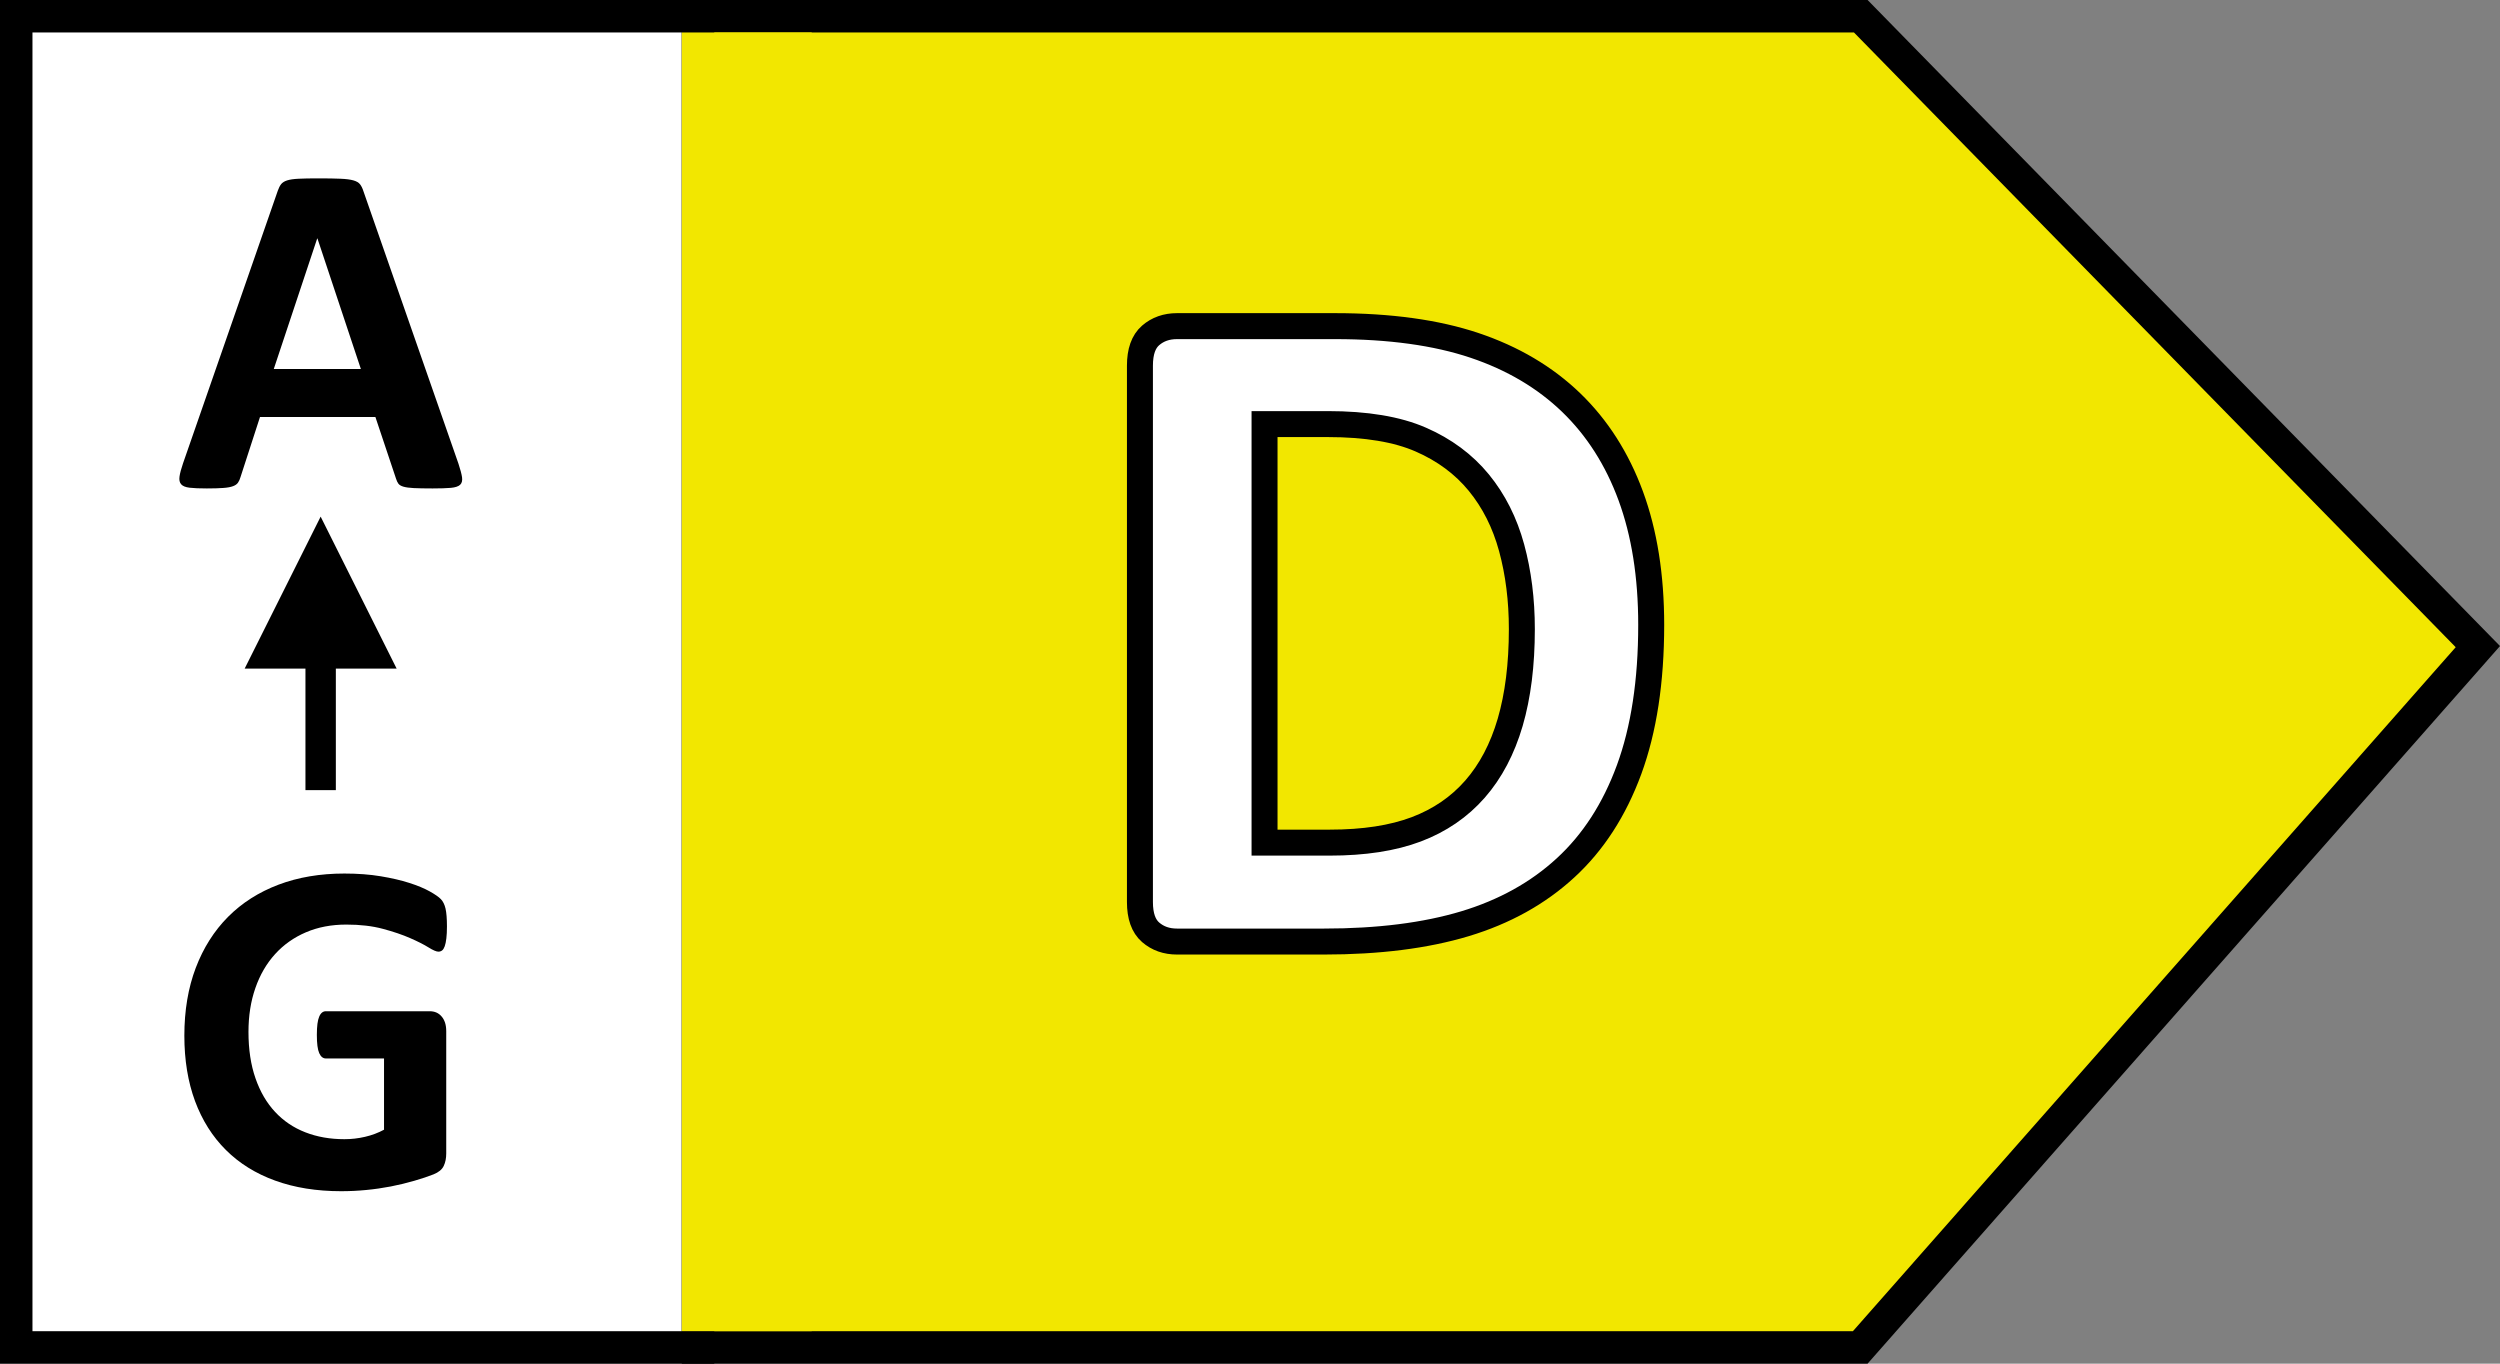
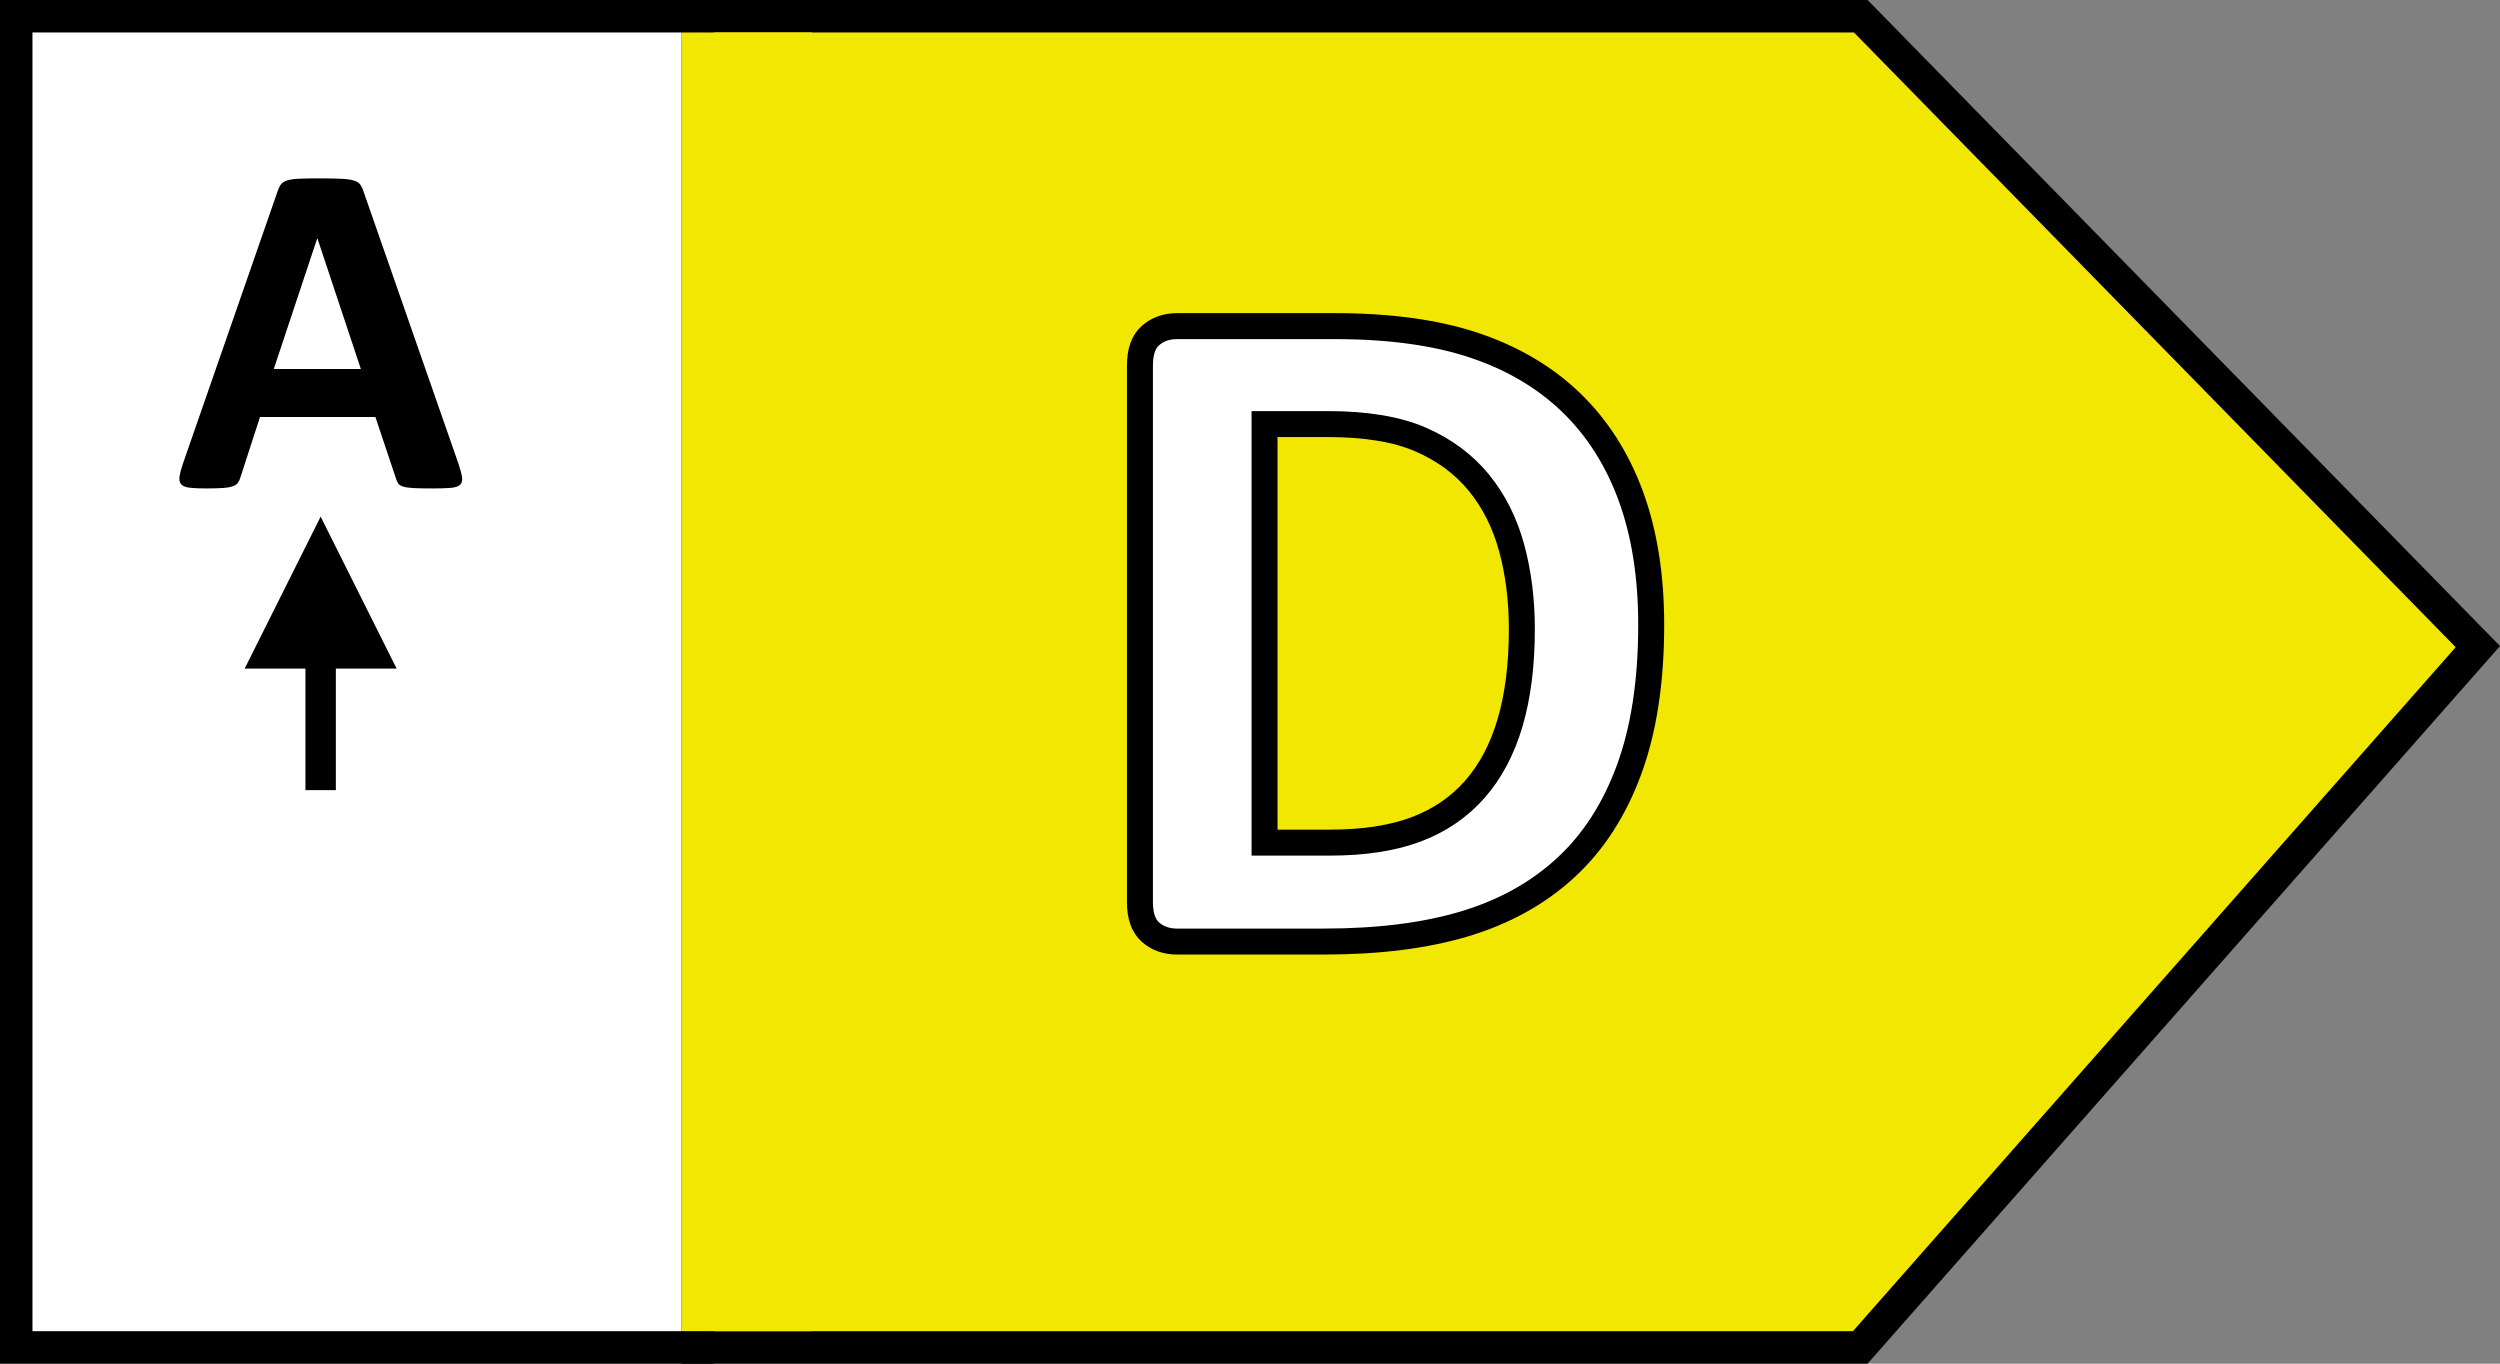
<svg xmlns="http://www.w3.org/2000/svg" width="77px" height="42px" viewBox="0 0 77 42" version="1.1">
  <rect x="0" y="0" width="77" height="42" fill="#808080" stroke="none" />
  <title>Group 19</title>
  <g id="Page-1" stroke="none" stroke-width="1" fill="none" fill-rule="evenodd">
    <g id="Group-19">
      <rect id="Rectangle-Copy-18" stroke="#000000" fill="#FFFFFF" x="0.5" y="0.5" width="21" height="41" />
-       <path d="M10.505,36.689 C10.763,36.689 11.02,36.677 11.276,36.652 C11.532,36.628 11.786,36.591 12.037,36.543 C12.288,36.494 12.53,36.435 12.764,36.367 C12.998,36.299 13.194,36.233 13.353,36.17 C13.511,36.106 13.616,36.02 13.667,35.91 C13.719,35.8 13.744,35.672 13.744,35.526 L13.744,35.526 L13.744,31.76 C13.744,31.663 13.732,31.576 13.708,31.501 C13.683,31.425 13.648,31.36 13.601,31.307 C13.555,31.253 13.502,31.213 13.441,31.186 C13.38,31.159 13.31,31.146 13.232,31.146 L13.232,31.146 L10.037,31.146 C9.993,31.146 9.954,31.159 9.92,31.186 C9.886,31.213 9.856,31.254 9.832,31.311 C9.808,31.367 9.789,31.441 9.777,31.534 C9.765,31.626 9.759,31.741 9.759,31.877 C9.759,32.141 9.783,32.327 9.832,32.437 C9.881,32.546 9.949,32.601 10.037,32.601 L10.037,32.601 L11.828,32.601 L11.828,34.795 C11.648,34.892 11.453,34.966 11.243,35.014 C11.034,35.063 10.822,35.087 10.607,35.087 C10.168,35.087 9.767,35.017 9.404,34.875 C9.041,34.734 8.73,34.524 8.472,34.246 C8.213,33.969 8.012,33.624 7.869,33.212 C7.725,32.8 7.653,32.323 7.653,31.782 C7.653,31.29 7.723,30.84 7.865,30.433 C8.006,30.026 8.209,29.677 8.472,29.387 C8.735,29.097 9.052,28.873 9.422,28.715 C9.793,28.556 10.207,28.477 10.666,28.477 C11.095,28.477 11.471,28.521 11.795,28.609 C12.12,28.696 12.399,28.791 12.633,28.894 C12.867,28.996 13.054,29.091 13.196,29.179 C13.337,29.267 13.439,29.311 13.503,29.311 C13.547,29.311 13.584,29.298 13.616,29.274 C13.648,29.25 13.675,29.207 13.697,29.146 C13.719,29.085 13.736,29.003 13.748,28.901 C13.76,28.799 13.766,28.677 13.766,28.535 C13.766,28.292 13.751,28.108 13.722,27.983 C13.693,27.859 13.645,27.763 13.58,27.695 C13.514,27.626 13.398,27.546 13.232,27.453 C13.066,27.361 12.858,27.274 12.607,27.194 C12.356,27.113 12.062,27.045 11.726,26.989 C11.389,26.933 11.017,26.905 10.607,26.905 C9.861,26.905 9.185,27.019 8.578,27.248 C7.971,27.478 7.453,27.808 7.024,28.239 C6.595,28.671 6.263,29.195 6.029,29.811 C5.795,30.428 5.678,31.124 5.678,31.899 C5.678,32.65 5.788,33.321 6.007,33.914 C6.227,34.506 6.544,35.008 6.958,35.42 C7.372,35.832 7.878,36.147 8.475,36.363 C9.073,36.58 9.749,36.689 10.505,36.689 Z" id="G" fill="#000000" fill-rule="nonzero" />
      <path d="M13.324,15.044 C13.563,15.044 13.75,15.038 13.887,15.026 C14.023,15.013 14.118,14.982 14.172,14.931 C14.226,14.879 14.245,14.803 14.231,14.7 C14.216,14.598 14.179,14.459 14.121,14.283 L14.121,14.283 L11.196,5.896 C11.167,5.803 11.131,5.73 11.09,5.677 C11.048,5.623 10.98,5.583 10.885,5.556 C10.79,5.529 10.657,5.512 10.487,5.505 C10.316,5.497 10.087,5.494 9.799,5.494 C9.551,5.494 9.351,5.497 9.2,5.505 C9.048,5.512 8.93,5.529 8.845,5.556 C8.76,5.583 8.697,5.622 8.658,5.673 C8.619,5.724 8.585,5.791 8.556,5.874 L8.556,5.874 L5.638,14.269 C5.58,14.439 5.543,14.576 5.529,14.678 C5.514,14.781 5.531,14.86 5.58,14.916 C5.629,14.972 5.716,15.007 5.843,15.022 C5.97,15.037 6.145,15.044 6.37,15.044 C6.579,15.044 6.749,15.039 6.878,15.029 C7.007,15.02 7.107,15.001 7.178,14.974 C7.248,14.948 7.3,14.911 7.331,14.865 C7.363,14.818 7.389,14.761 7.408,14.693 L7.408,14.693 L8.008,12.843 L11.562,12.843 L12.198,14.744 C12.217,14.807 12.242,14.859 12.271,14.898 C12.3,14.937 12.351,14.967 12.424,14.989 C12.498,15.011 12.604,15.026 12.742,15.033 C12.881,15.04 13.075,15.044 13.324,15.044 Z M11.115,11.366 L8.432,11.366 L9.77,7.344 L9.777,7.344 L11.115,11.366 Z" id="A" fill="#000000" fill-rule="nonzero" />
      <path d="M9.876,15.912 L12.216,20.592 L10.344,20.592 L10.344,24.336 L9.408,24.336 L9.408,20.592 L7.536,20.592 L9.876,15.912 Z" id="Combined-Shape-Copy-4" fill="#000000" fill-rule="nonzero" />
      <path d="M57.312,0.5 L76.318,19.916 L57.296,41.5 L21.5,41.5 L21.5,0.5 L57.312,0.5 Z" id="Rectangle-Copy-19" stroke="#000000" fill="#F2E700" />
      <polygon id="Rectangle-Copy-20" fill="#F2E700" points="21 1 25 1 25 41 21 41" />
      <path d="M40.779,29 C42.458,29 43.906,28.817 45.122,28.451 C46.338,28.084 47.371,27.511 48.22,26.729 C49.07,25.948 49.722,24.94 50.176,23.705 C50.63,22.469 50.857,20.982 50.857,19.244 C50.857,17.74 50.647,16.417 50.227,15.274 C49.807,14.132 49.194,13.172 48.389,12.396 C47.583,11.62 46.592,11.034 45.415,10.638 C44.238,10.243 42.805,10.045 41.116,10.045 L41.116,10.045 L36.252,10.045 C35.93,10.045 35.659,10.14 35.439,10.331 C35.22,10.521 35.11,10.831 35.11,11.261 L35.11,11.261 L35.11,27.784 C35.11,28.214 35.22,28.524 35.439,28.714 C35.659,28.905 35.93,29 36.252,29 L36.252,29 L40.779,29 Z M40.955,25.953 L38.948,25.953 L38.948,13.062 L40.896,13.062 C42.078,13.062 43.032,13.221 43.76,13.539 C44.487,13.856 45.083,14.298 45.547,14.864 C46.011,15.431 46.348,16.1 46.558,16.871 C46.768,17.643 46.873,18.478 46.873,19.376 C46.873,20.47 46.753,21.427 46.514,22.247 C46.274,23.067 45.913,23.753 45.43,24.305 C44.946,24.857 44.343,25.27 43.621,25.543 C42.898,25.816 42.009,25.953 40.955,25.953 L40.955,25.953 Z" id="D" stroke="#000000" stroke-width="0.8" fill="#FFFFFF" fill-rule="nonzero" />
    </g>
  </g>
</svg>